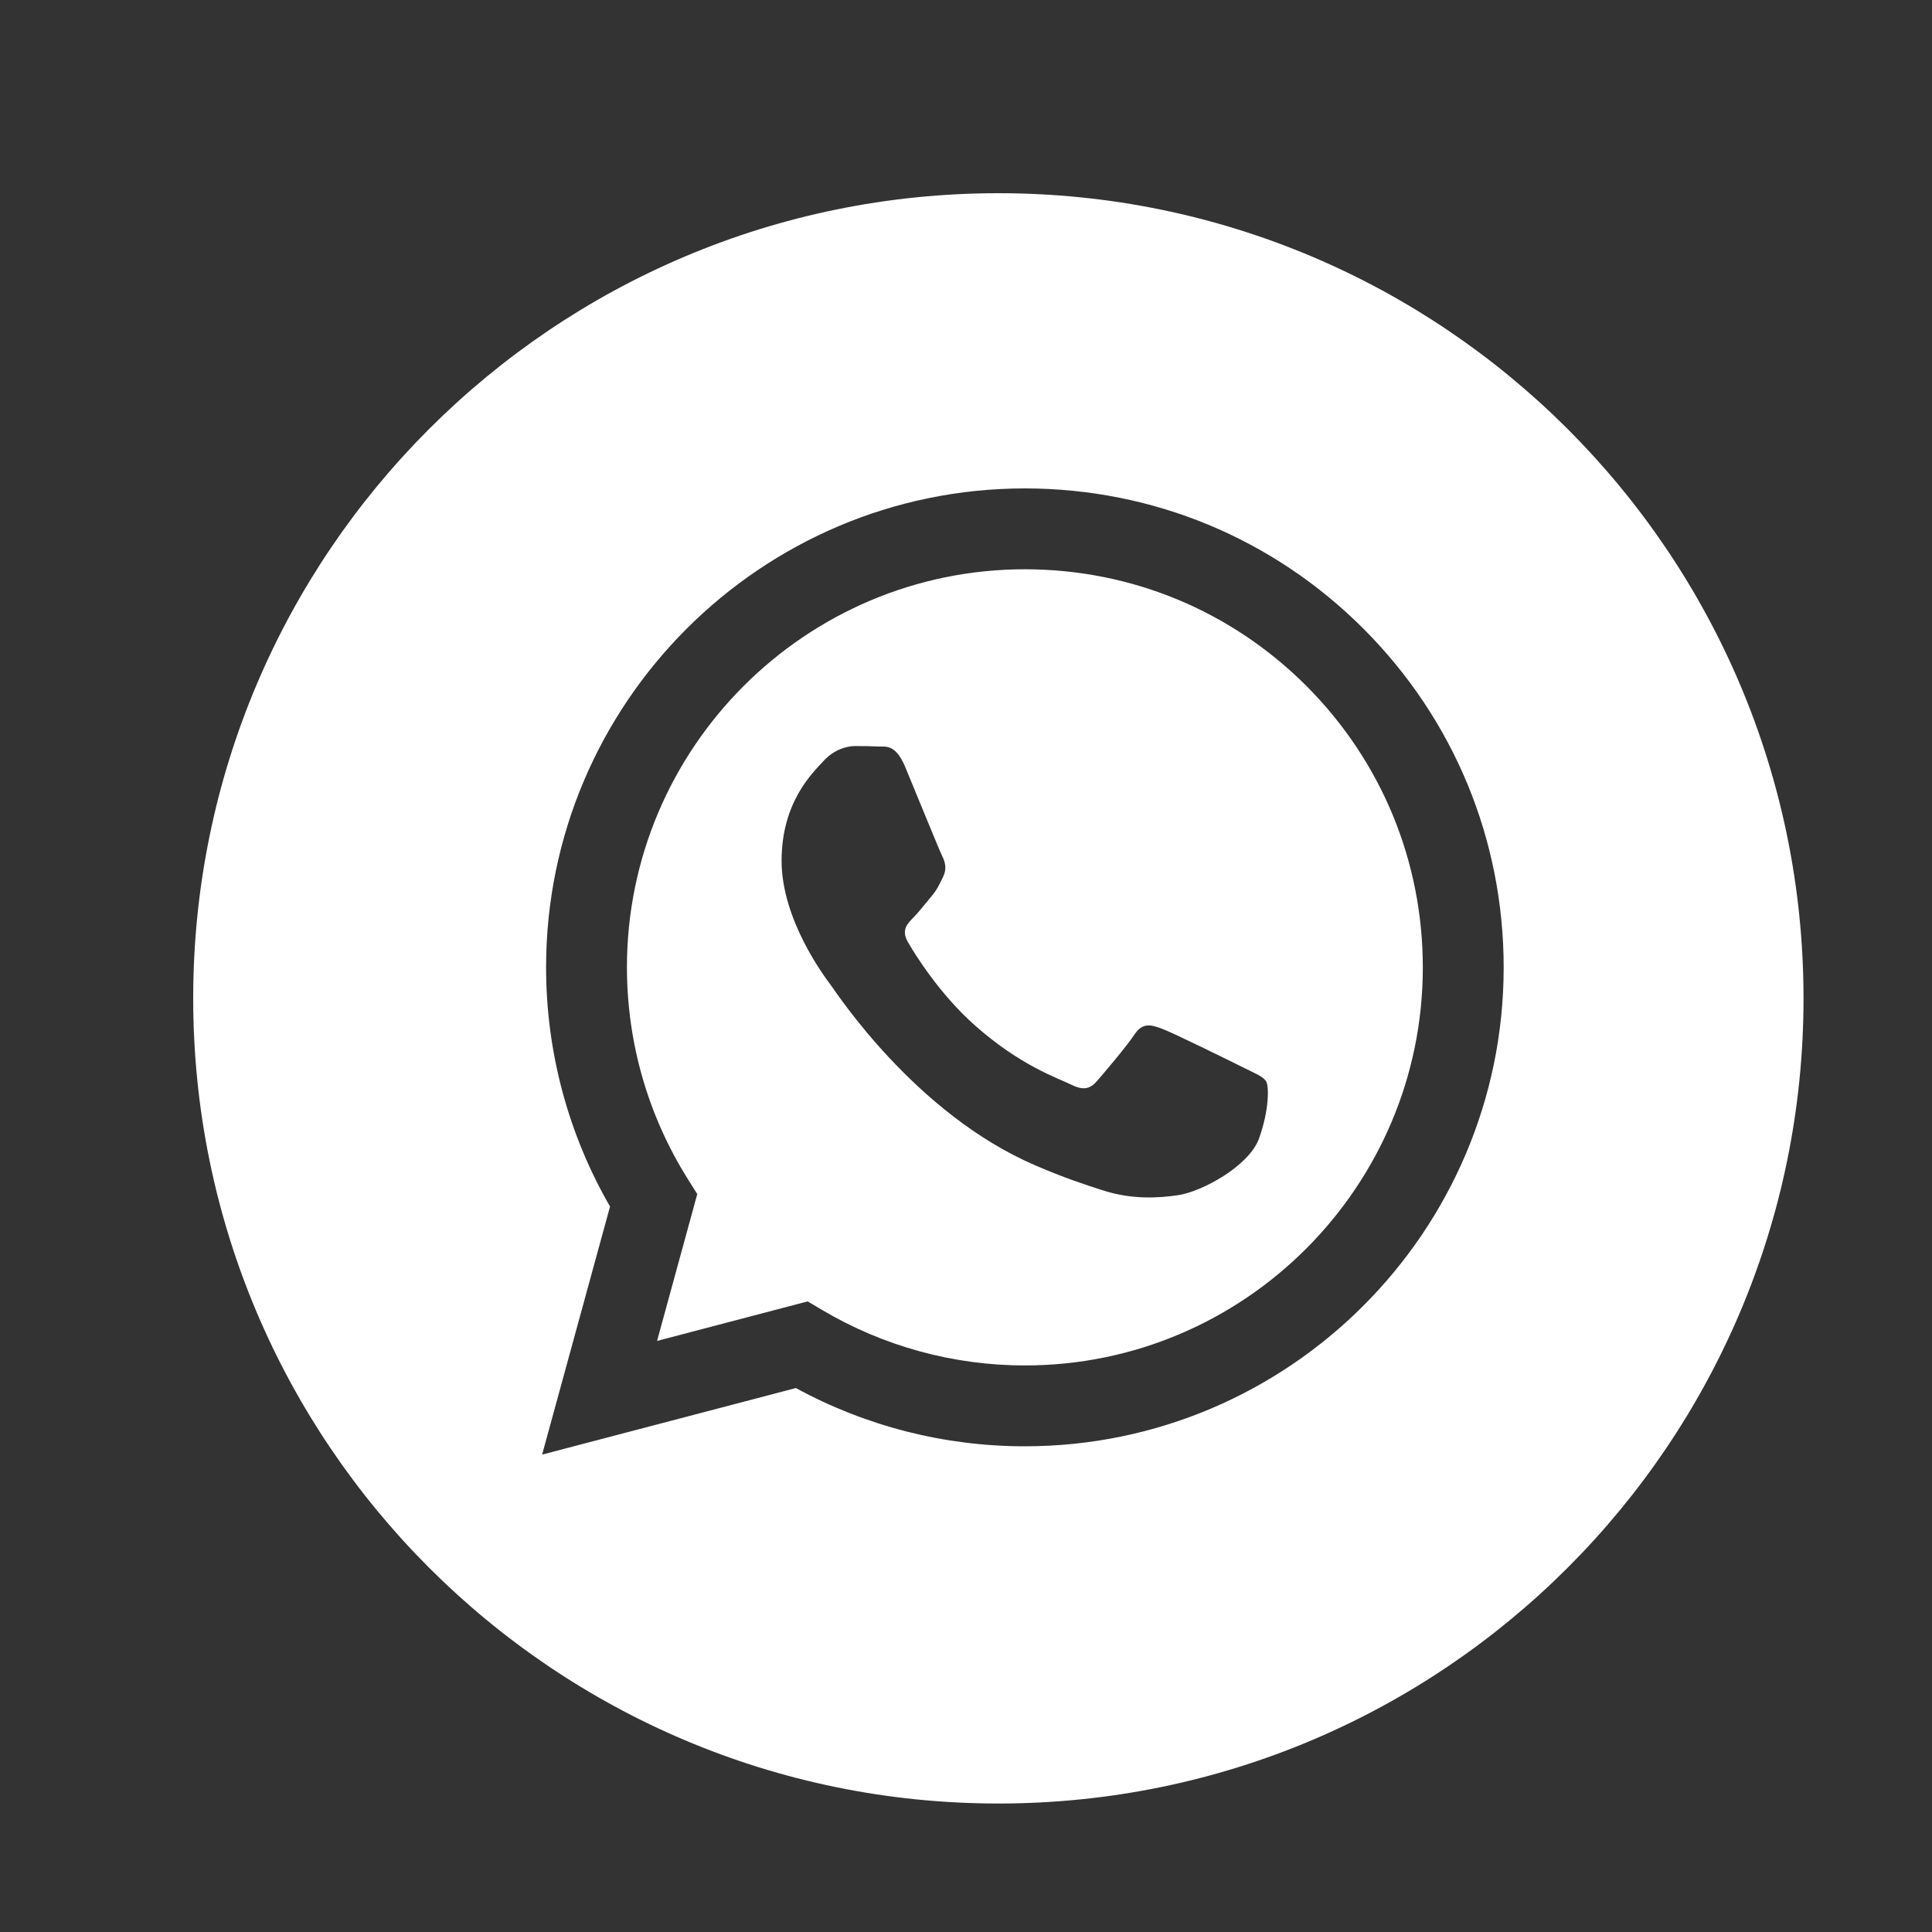
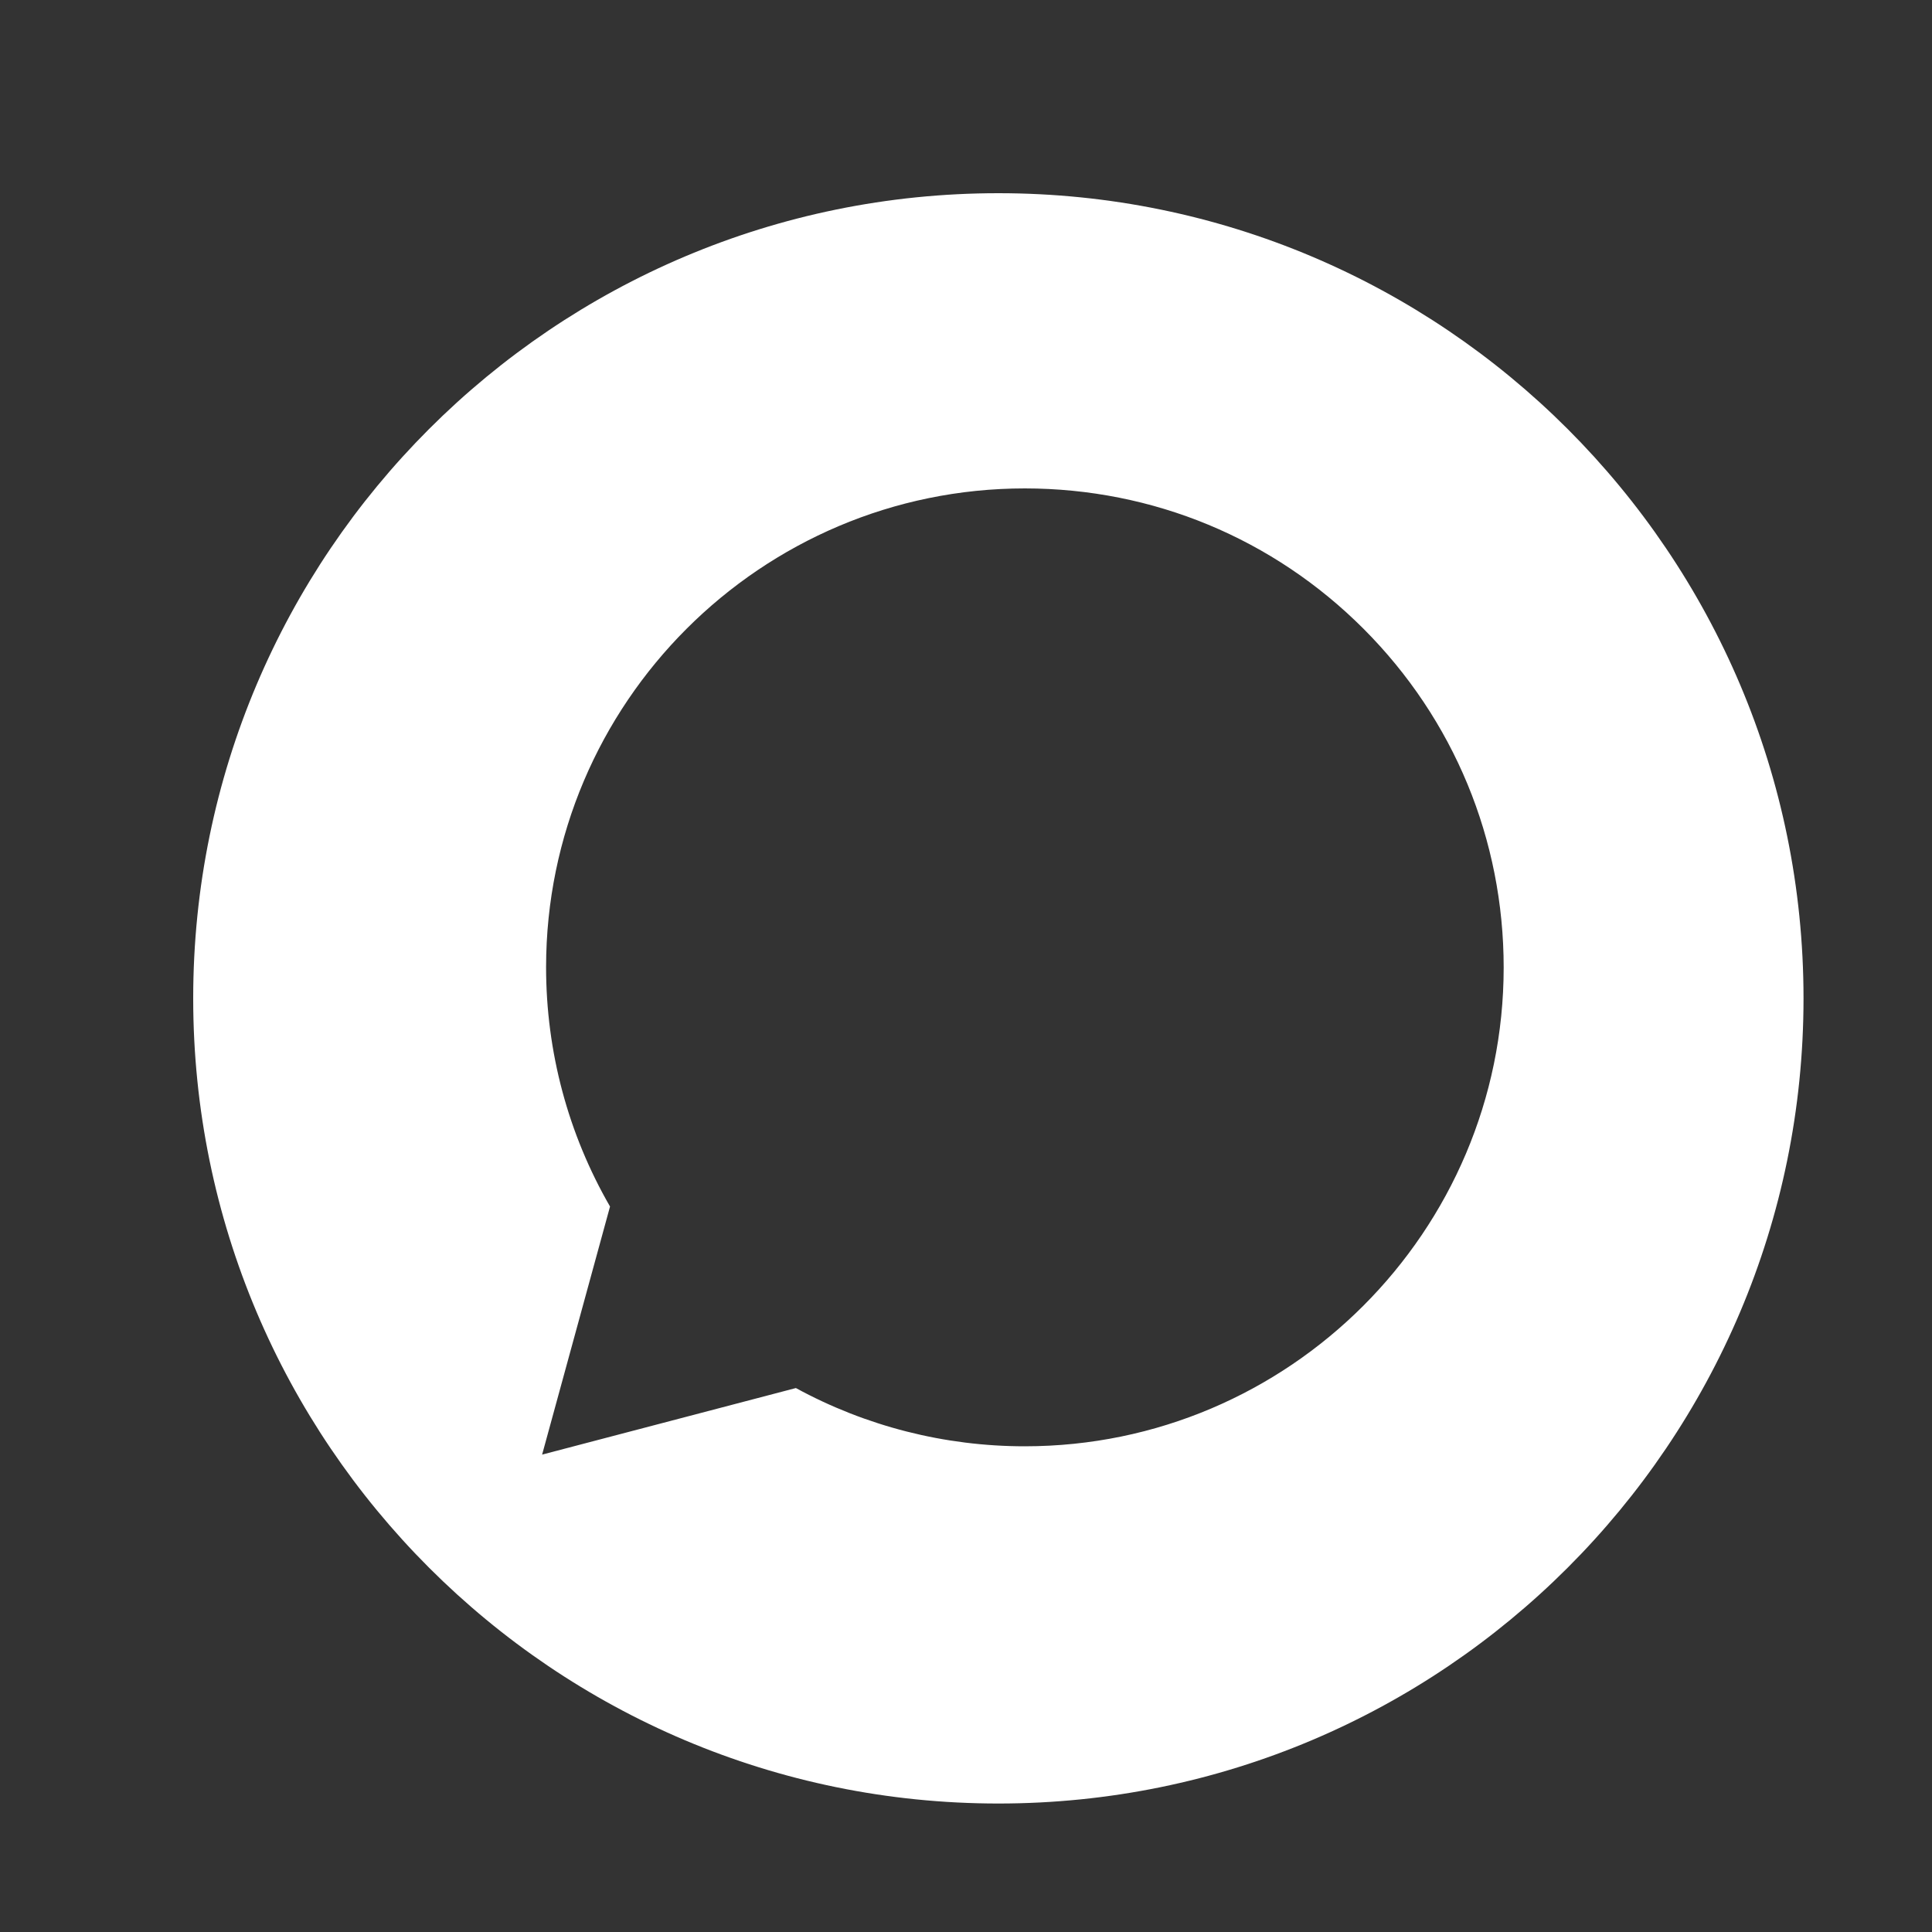
<svg xmlns="http://www.w3.org/2000/svg" width="20" height="20" viewBox="0 0 20 20" fill="none">
  <rect x="0" y="0" width="20" height="20" fill="#333333" stroke="none" />
  <path fill-rule="evenodd" clip-rule="evenodd" d="M10.335 18.67C5.732 18.67 2 14.938 2 10.335C2 5.732 5.732 2 10.335 2C14.938 2 18.67 5.732 18.67 10.335C18.67 14.938 14.938 18.67 10.335 18.67ZM10.61 14.972C13.342 14.971 15.565 12.748 15.566 10.016C15.566 8.692 15.051 7.447 14.116 6.51C13.18 5.573 11.935 5.057 10.61 5.056C7.878 5.056 5.654 7.279 5.653 10.012C5.653 10.886 5.881 11.738 6.315 12.49L5.612 15.058L8.239 14.369C8.963 14.764 9.778 14.972 10.608 14.972H10.61Z" fill="white" />
-   <path fill-rule="evenodd" clip-rule="evenodd" d="M8.361 13.472L6.802 13.881L7.218 12.361L7.12 12.205C6.708 11.549 6.49 10.791 6.49 10.012C6.491 7.741 8.339 5.893 10.611 5.893C11.712 5.894 12.746 6.323 13.524 7.101C14.301 7.88 14.729 8.915 14.729 10.016C14.728 12.287 12.88 14.135 10.61 14.135H10.608C9.869 14.135 9.144 13.936 8.511 13.561L8.361 13.472ZM13.107 11.195C13.076 11.143 12.993 11.112 12.869 11.05C12.745 10.988 12.137 10.688 12.023 10.647C11.91 10.606 11.827 10.585 11.744 10.709C11.662 10.833 11.425 11.112 11.352 11.195C11.28 11.277 11.208 11.288 11.084 11.226C10.96 11.164 10.561 11.033 10.088 10.611C9.72 10.283 9.471 9.877 9.399 9.753C9.327 9.629 9.392 9.562 9.454 9.5C9.509 9.445 9.577 9.356 9.639 9.283C9.701 9.211 9.722 9.159 9.763 9.077C9.804 8.994 9.784 8.922 9.753 8.86C9.722 8.798 9.474 8.188 9.371 7.94C9.27 7.699 9.168 7.731 9.092 7.728C9.02 7.724 8.938 7.723 8.855 7.723C8.772 7.723 8.638 7.754 8.525 7.878C8.411 8.002 8.091 8.302 8.091 8.911C8.091 9.521 8.535 10.11 8.597 10.193C8.659 10.275 9.47 11.526 10.713 12.062C11.008 12.19 11.239 12.266 11.418 12.323C11.715 12.418 11.985 12.404 12.198 12.372C12.437 12.337 12.931 12.073 13.034 11.784C13.138 11.494 13.138 11.246 13.107 11.195Z" fill="white" />
</svg>